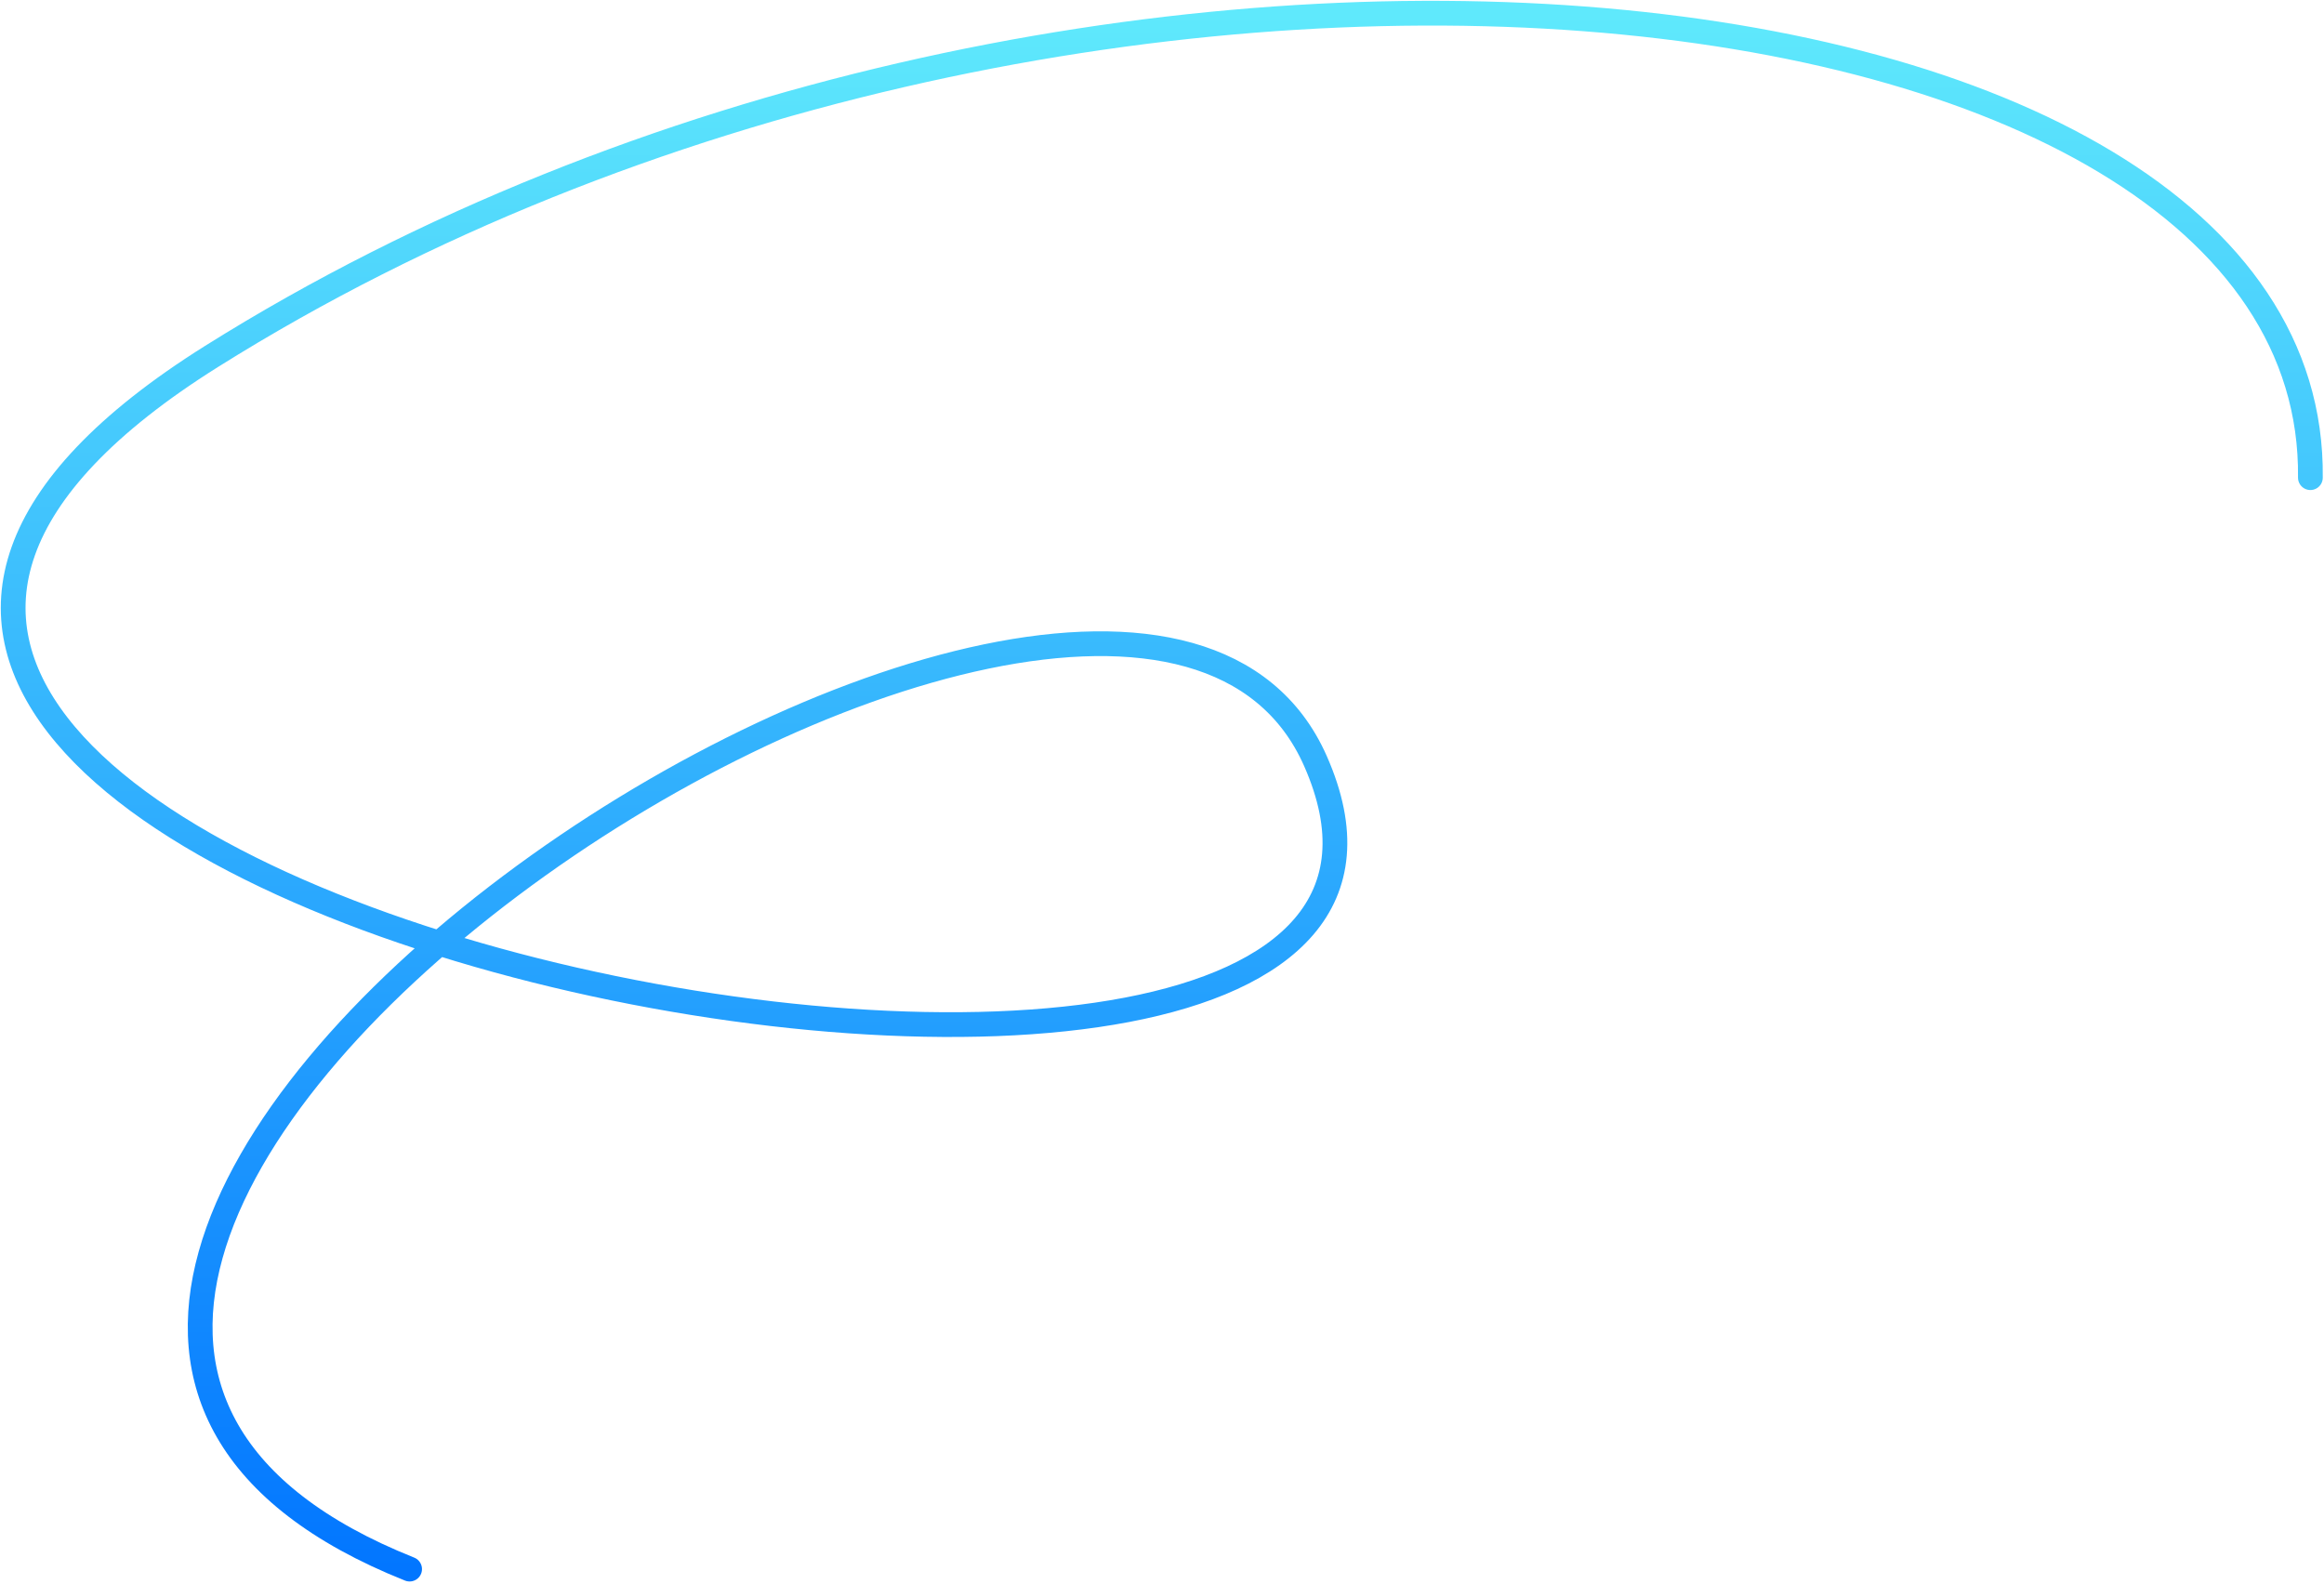
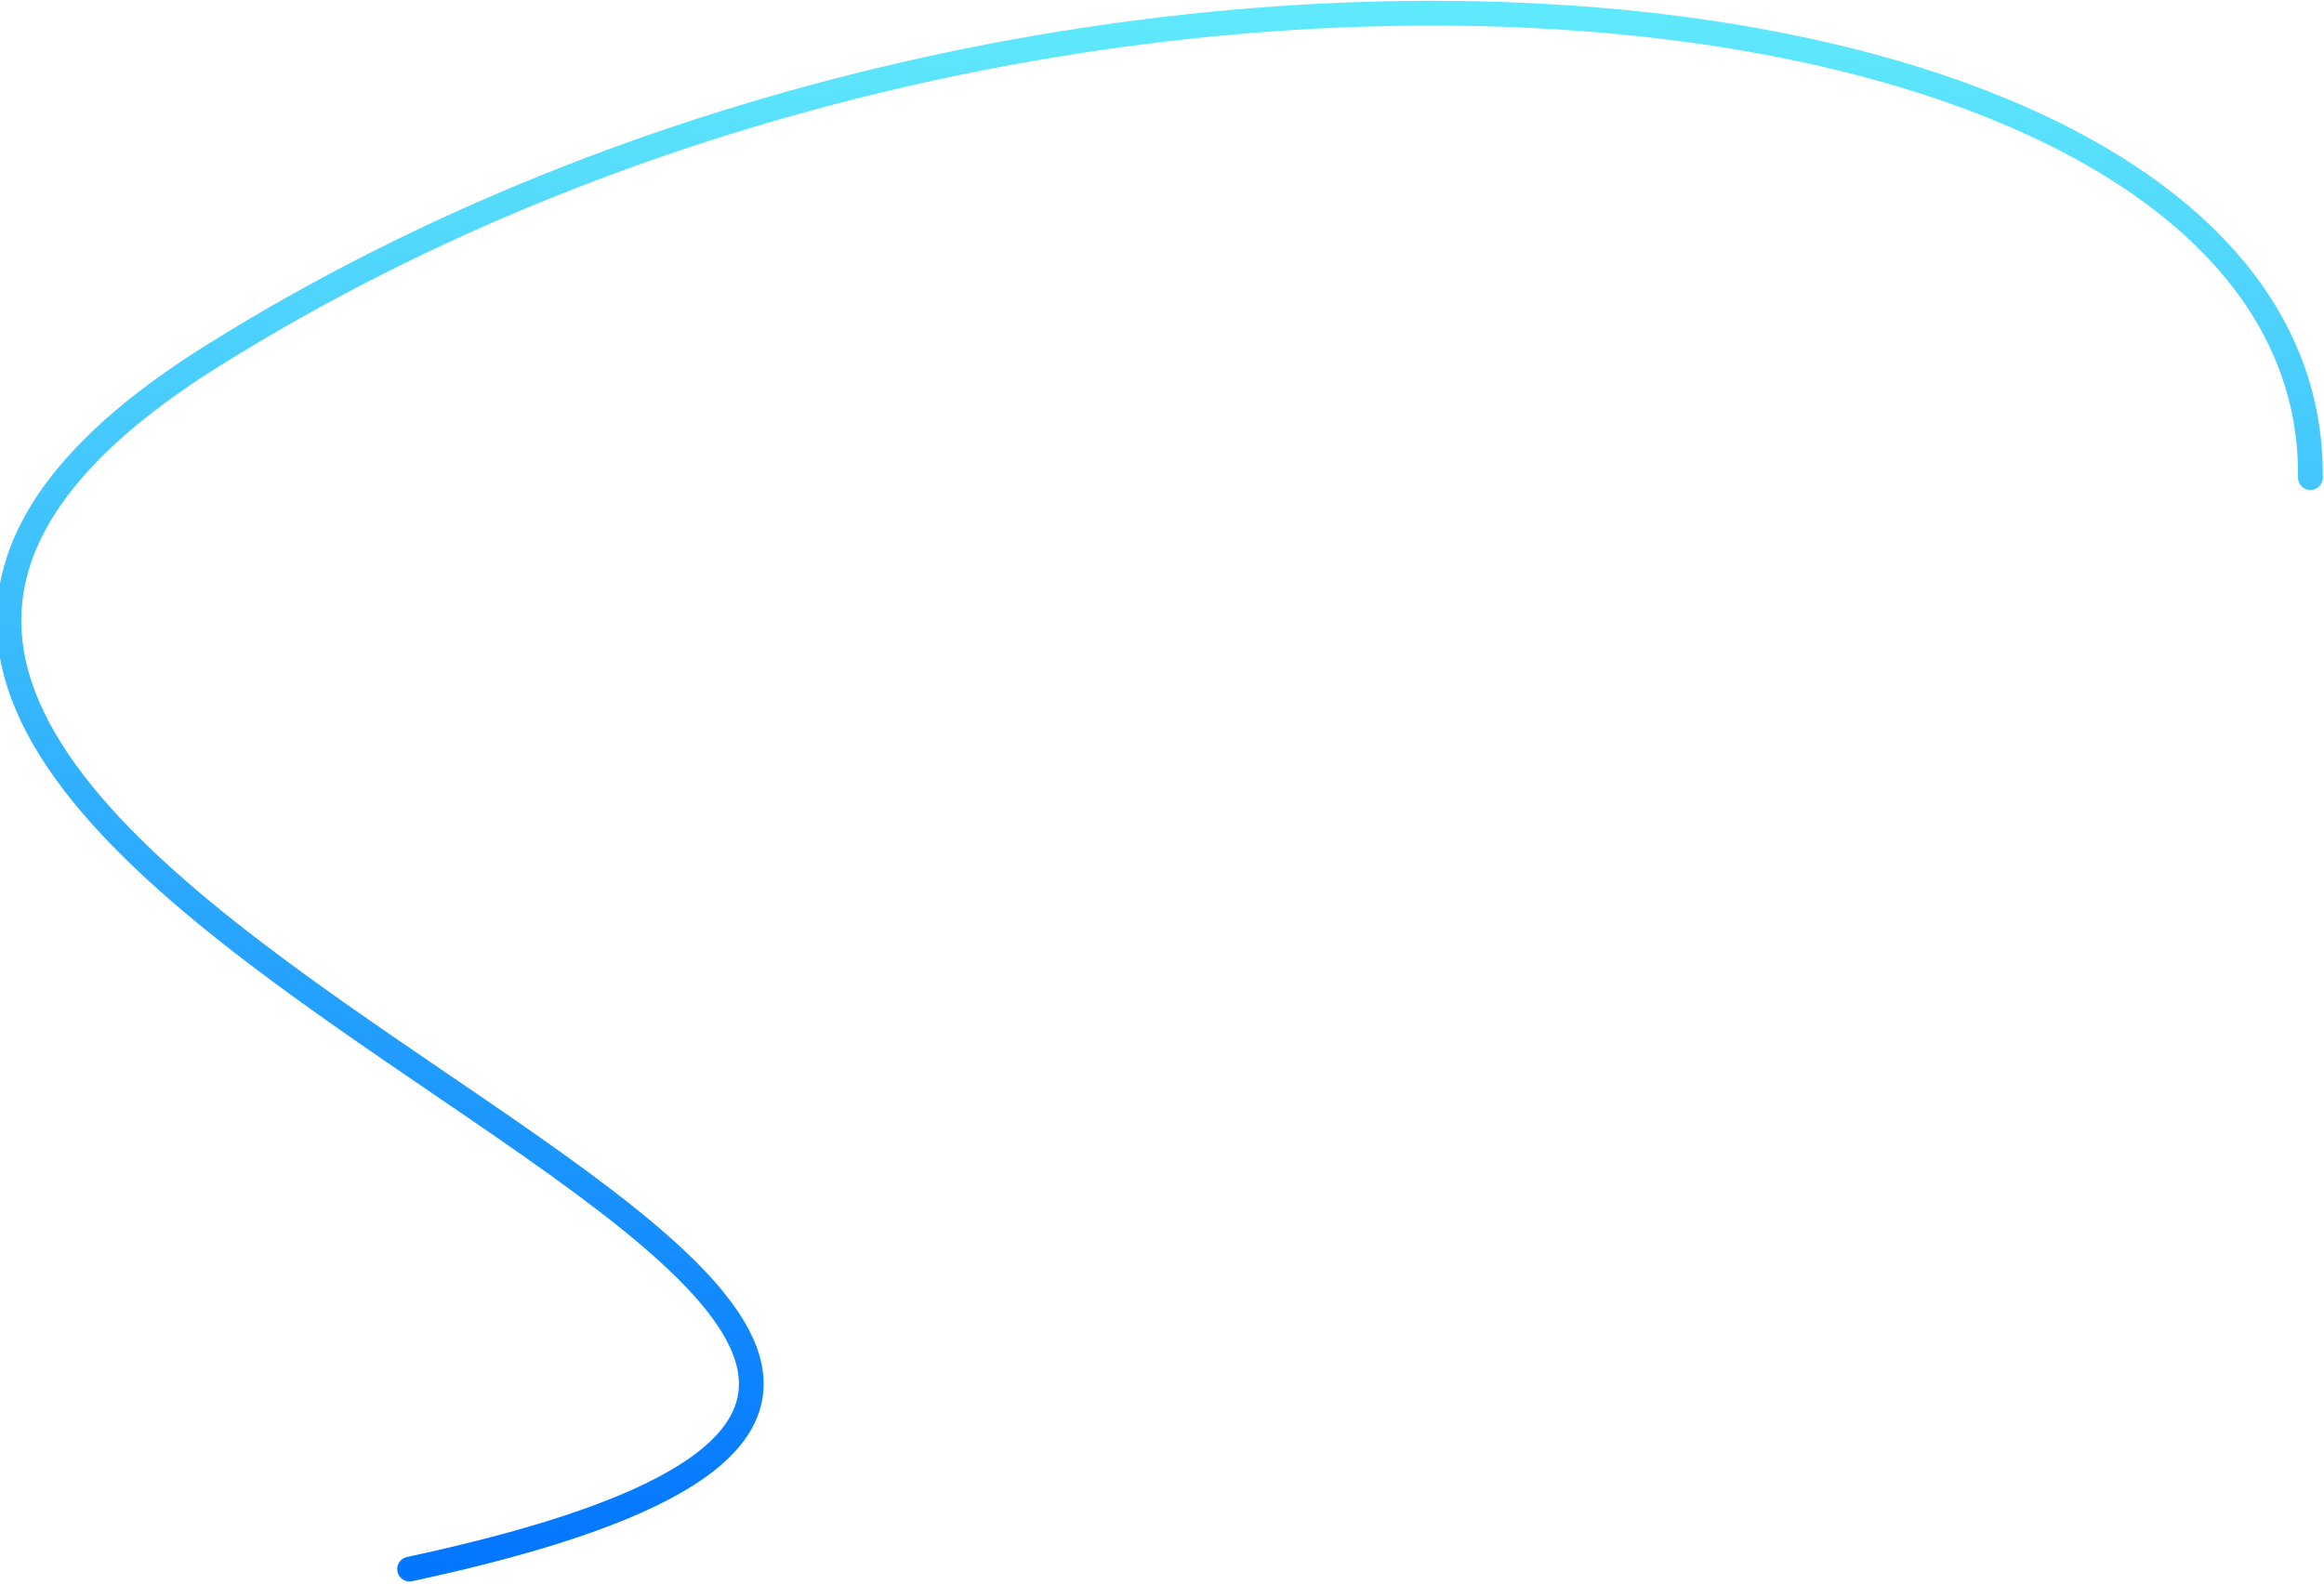
<svg xmlns="http://www.w3.org/2000/svg" width="939" height="640" viewBox="0 0 939 640" fill="none">
-   <path d="M165.5 634C-134 514.5 451.5 126.3 531.5 307.5C631.5 534 -260.5 361 85.5 144C431.5 -73 936 -19 933.5 193" stroke="url(#paint0_linear_7_285)" stroke-width="10" stroke-linecap="round" />
+   <path d="M165.5 634C631.5 534 -260.5 361 85.5 144C431.5 -73 936 -19 933.5 193" stroke="url(#paint0_linear_7_285)" stroke-width="10" stroke-linecap="round" />
  <defs>
    <linearGradient id="paint0_linear_7_285" x1="469.416" y1="5.33" x2="469.416" y2="634" gradientUnits="userSpaceOnUse">
      <stop stop-color="#5FE9FC" />
      <stop offset="1" stop-color="#0276FF" />
    </linearGradient>
  </defs>
</svg>